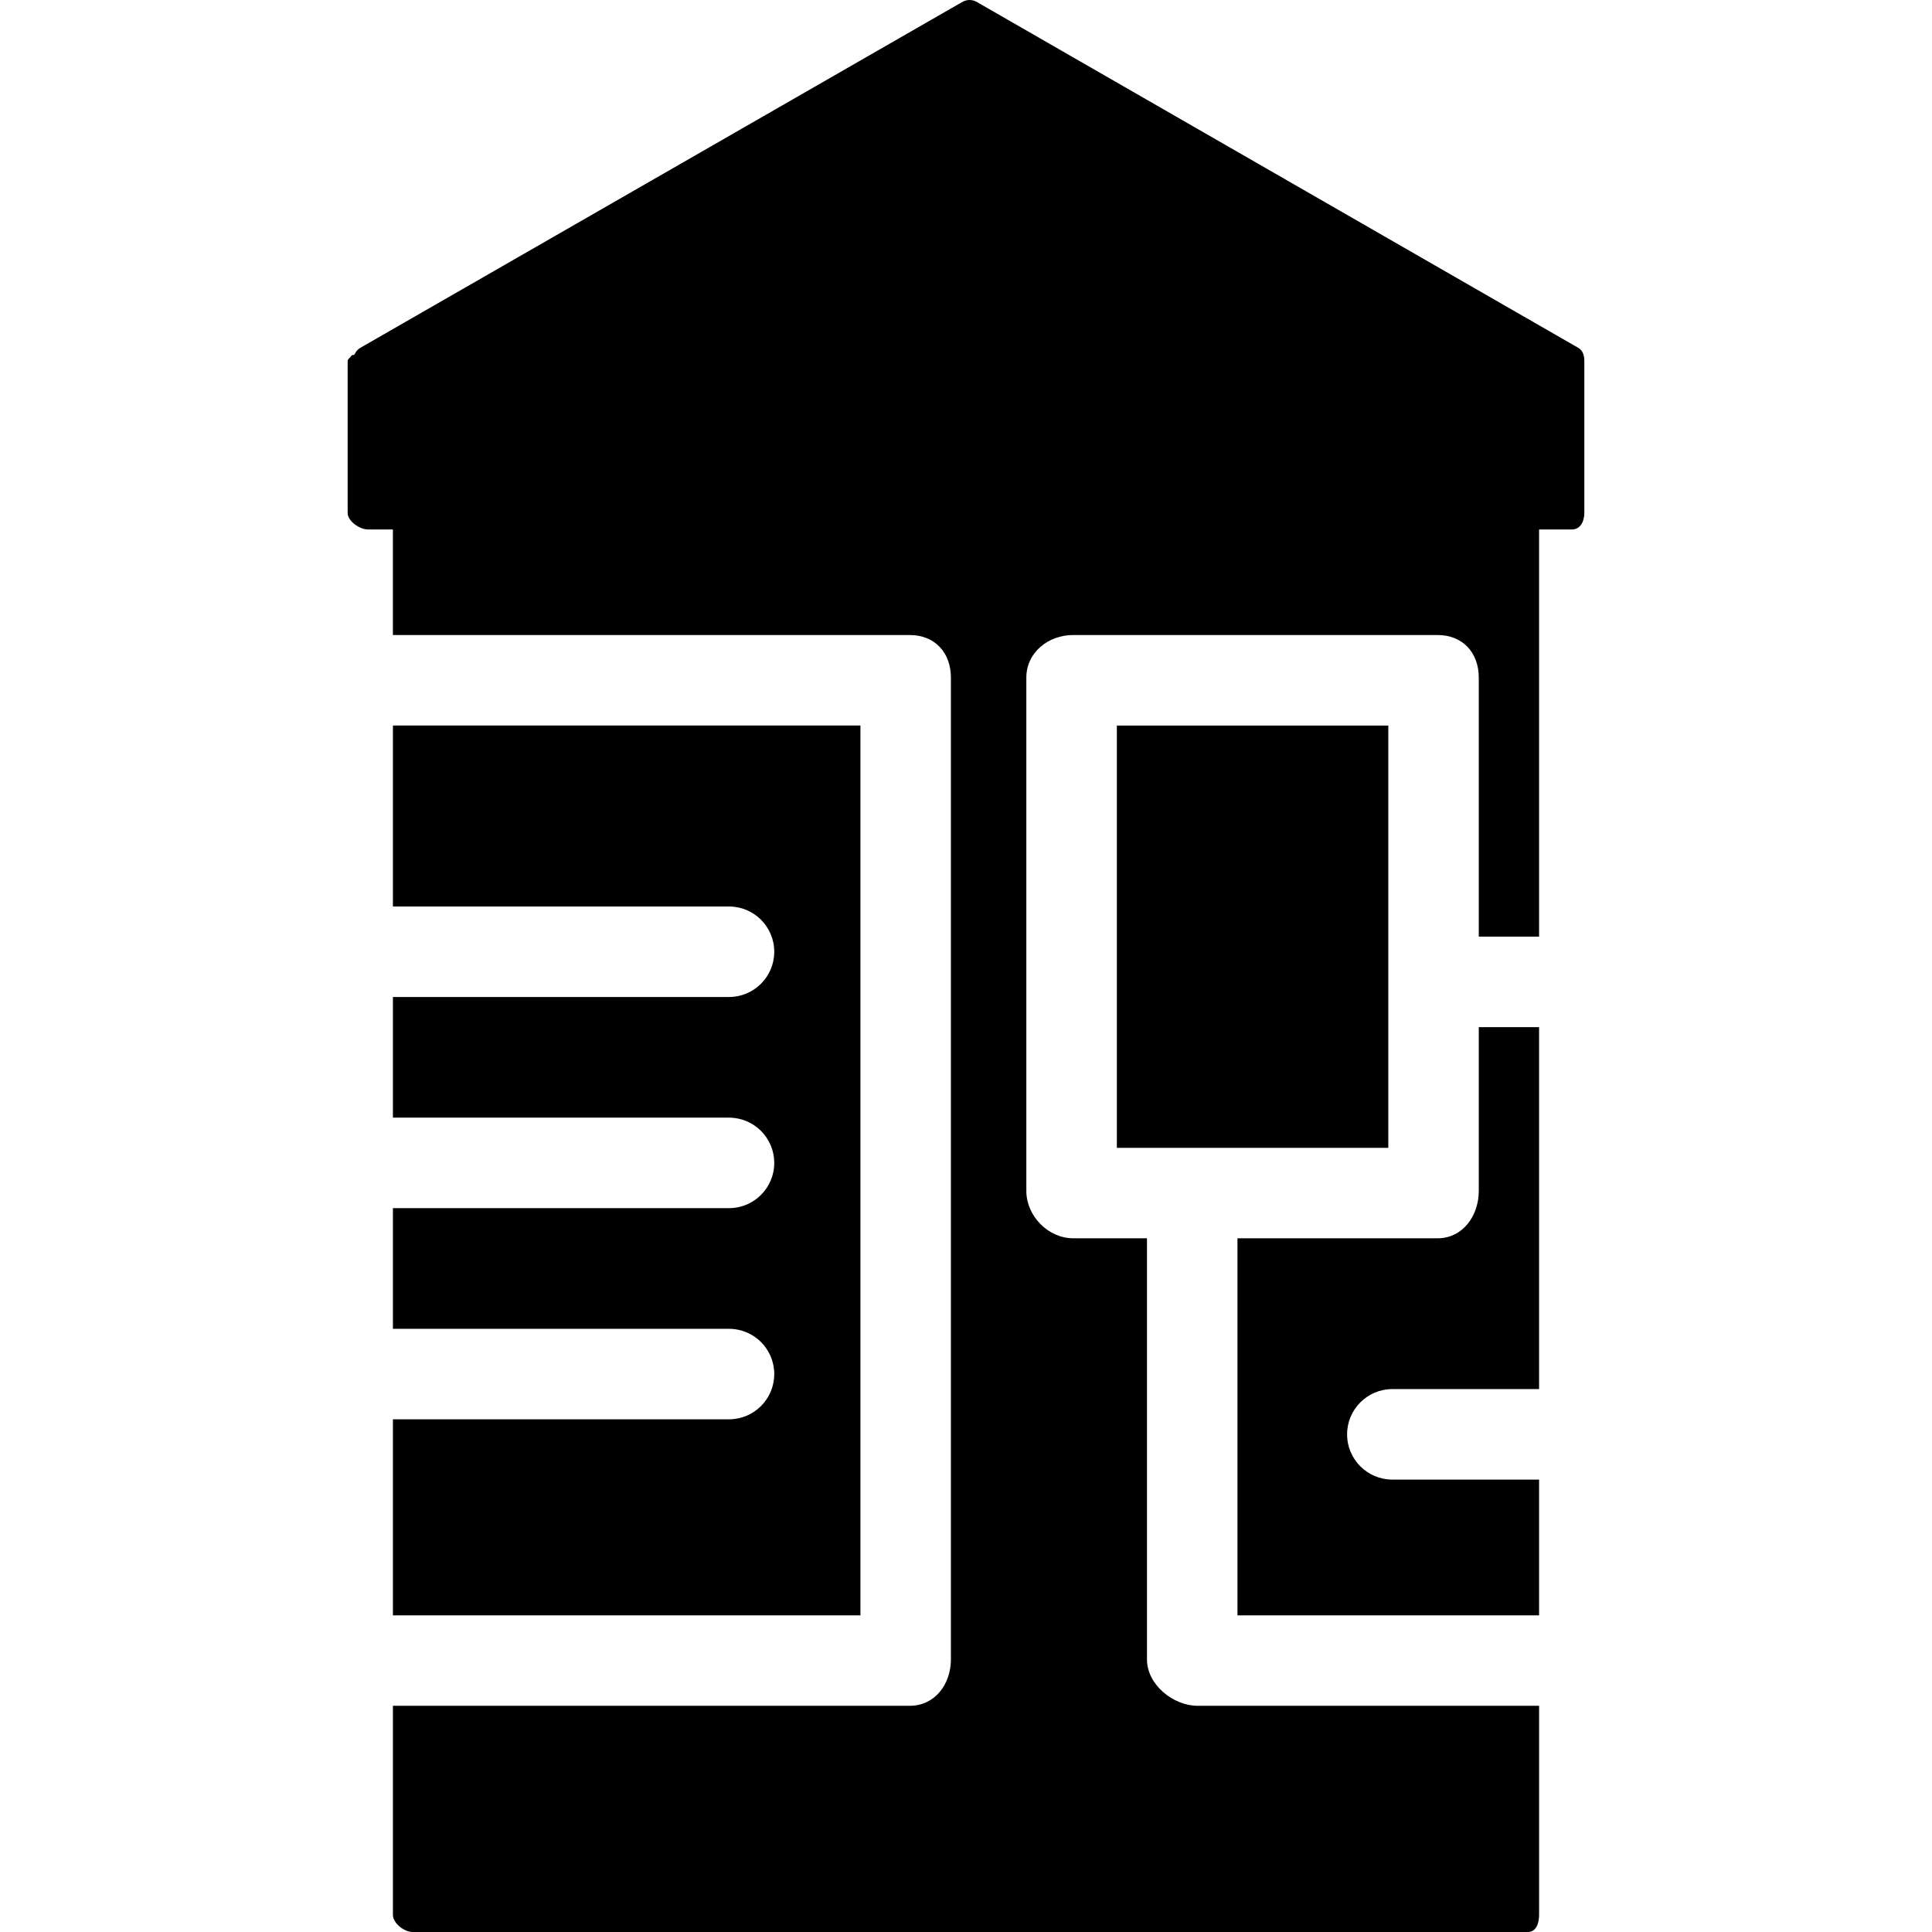
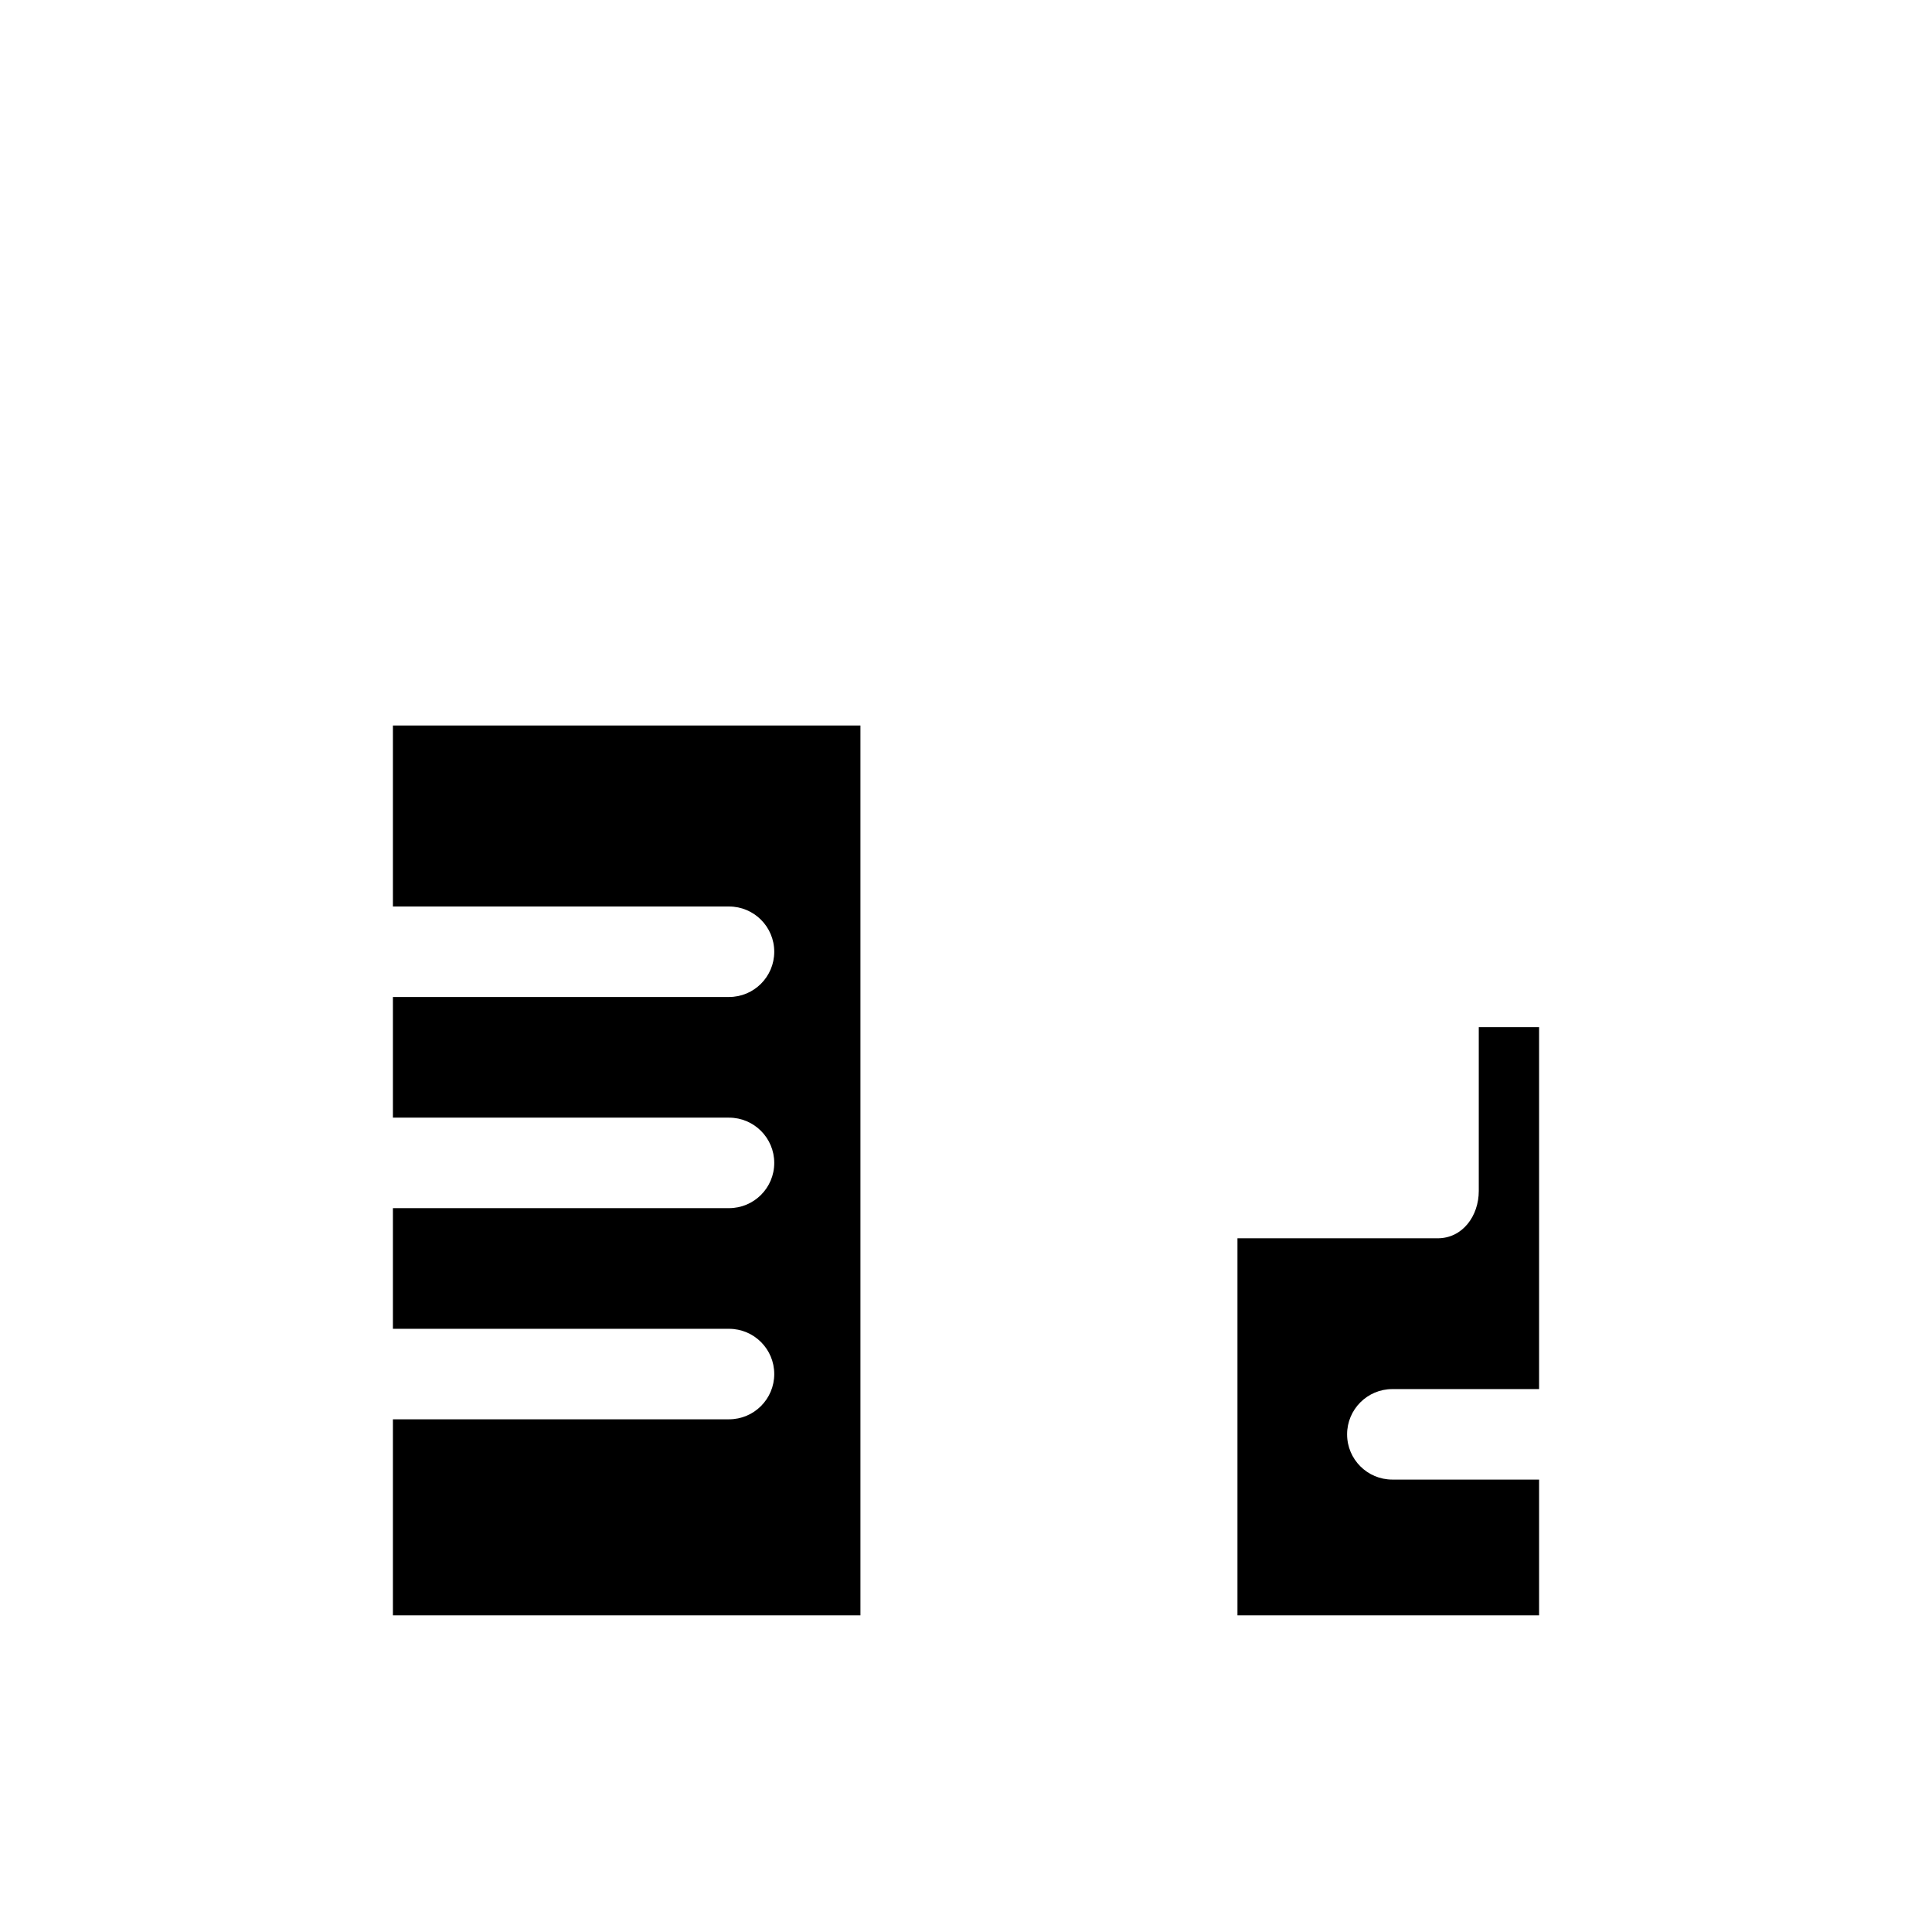
<svg xmlns="http://www.w3.org/2000/svg" fill="#000000" version="1.1" id="Layer_1" viewBox="0 0 499.995 499.995" xml:space="preserve">
  <g>
    <g>
-       <rect x="289.038" y="187.775" width="70.252" height="109.284" />
-     </g>
+       </g>
  </g>
  <g>
    <g>
-       <path d="M408.43,90.007L252.814,0.519c-1.208-0.692-2.588-0.692-3.796,0L93.265,90.007c-0.296,0.168-0.544,0.376-0.776,0.608    c-0.008,0.008-0.004,0.016-0.012,0.024c-0.312,0.312-0.536,0.688-0.728,1.084c-0.048,0.104-0.776,0.216-0.82,0.32    c-0.16,0.424-0.956,0.876-0.956,1.348v39.36c0,2.156,3.124,4.272,5.28,4.272h6.428v27.32h133.756    c6.468,0,10.652,4.54,10.652,11.012v254.096c0,6.472-4.184,12.004-10.652,12.004H101.685v54.104c0,2.156,2.92,4.436,5.08,4.436    h288.64c2.156,0,2.908-2.28,2.908-4.436v-54.104h-88.308v0.004c-6.468,0-13.172-5.532-13.172-12.004V320.463h-19.108    c-6.468,0-12.112-5.776-12.112-12.248v-132.86c0-6.472,5.644-11.012,12.112-11.012h94.32c6.468,0,10.656,4.54,10.656,11.012    v67.048h15.608v-105.38h8.54c2.156,0,3.172-2.116,3.172-4.272v-39.36C410.022,91.987,409.638,90.703,408.43,90.007z" />
-     </g>
+       </g>
  </g>
  <g>
    <g>
      <path d="M101.685,187.763v46.836h86.98c6.468,0,11.708,5.24,11.708,11.712c0,6.46-5.24,11.708-11.708,11.708h-86.98v31.224h86.98    c6.468,0,11.708,5.248,11.708,11.712c0,6.472-5.24,11.708-11.708,11.708h-86.98v31.228h86.98c6.468,0,11.708,5.236,11.708,11.708    c0,6.464-5.24,11.712-11.708,11.712h-86.98v50.74h120.992V187.763H101.685z" />
    </g>
  </g>
  <g>
    <g>
      <path d="M360.338,359.491h37.972v-93.672h-15.608v42.4c0,6.468-4.188,12.248-10.656,12.248H320.25v97.576h78.06v-35.128h-37.972    v-0.004c-6.468,0-11.712-5.236-11.712-11.708C348.625,364.739,353.87,359.491,360.338,359.491z" />
    </g>
  </g>
</svg>